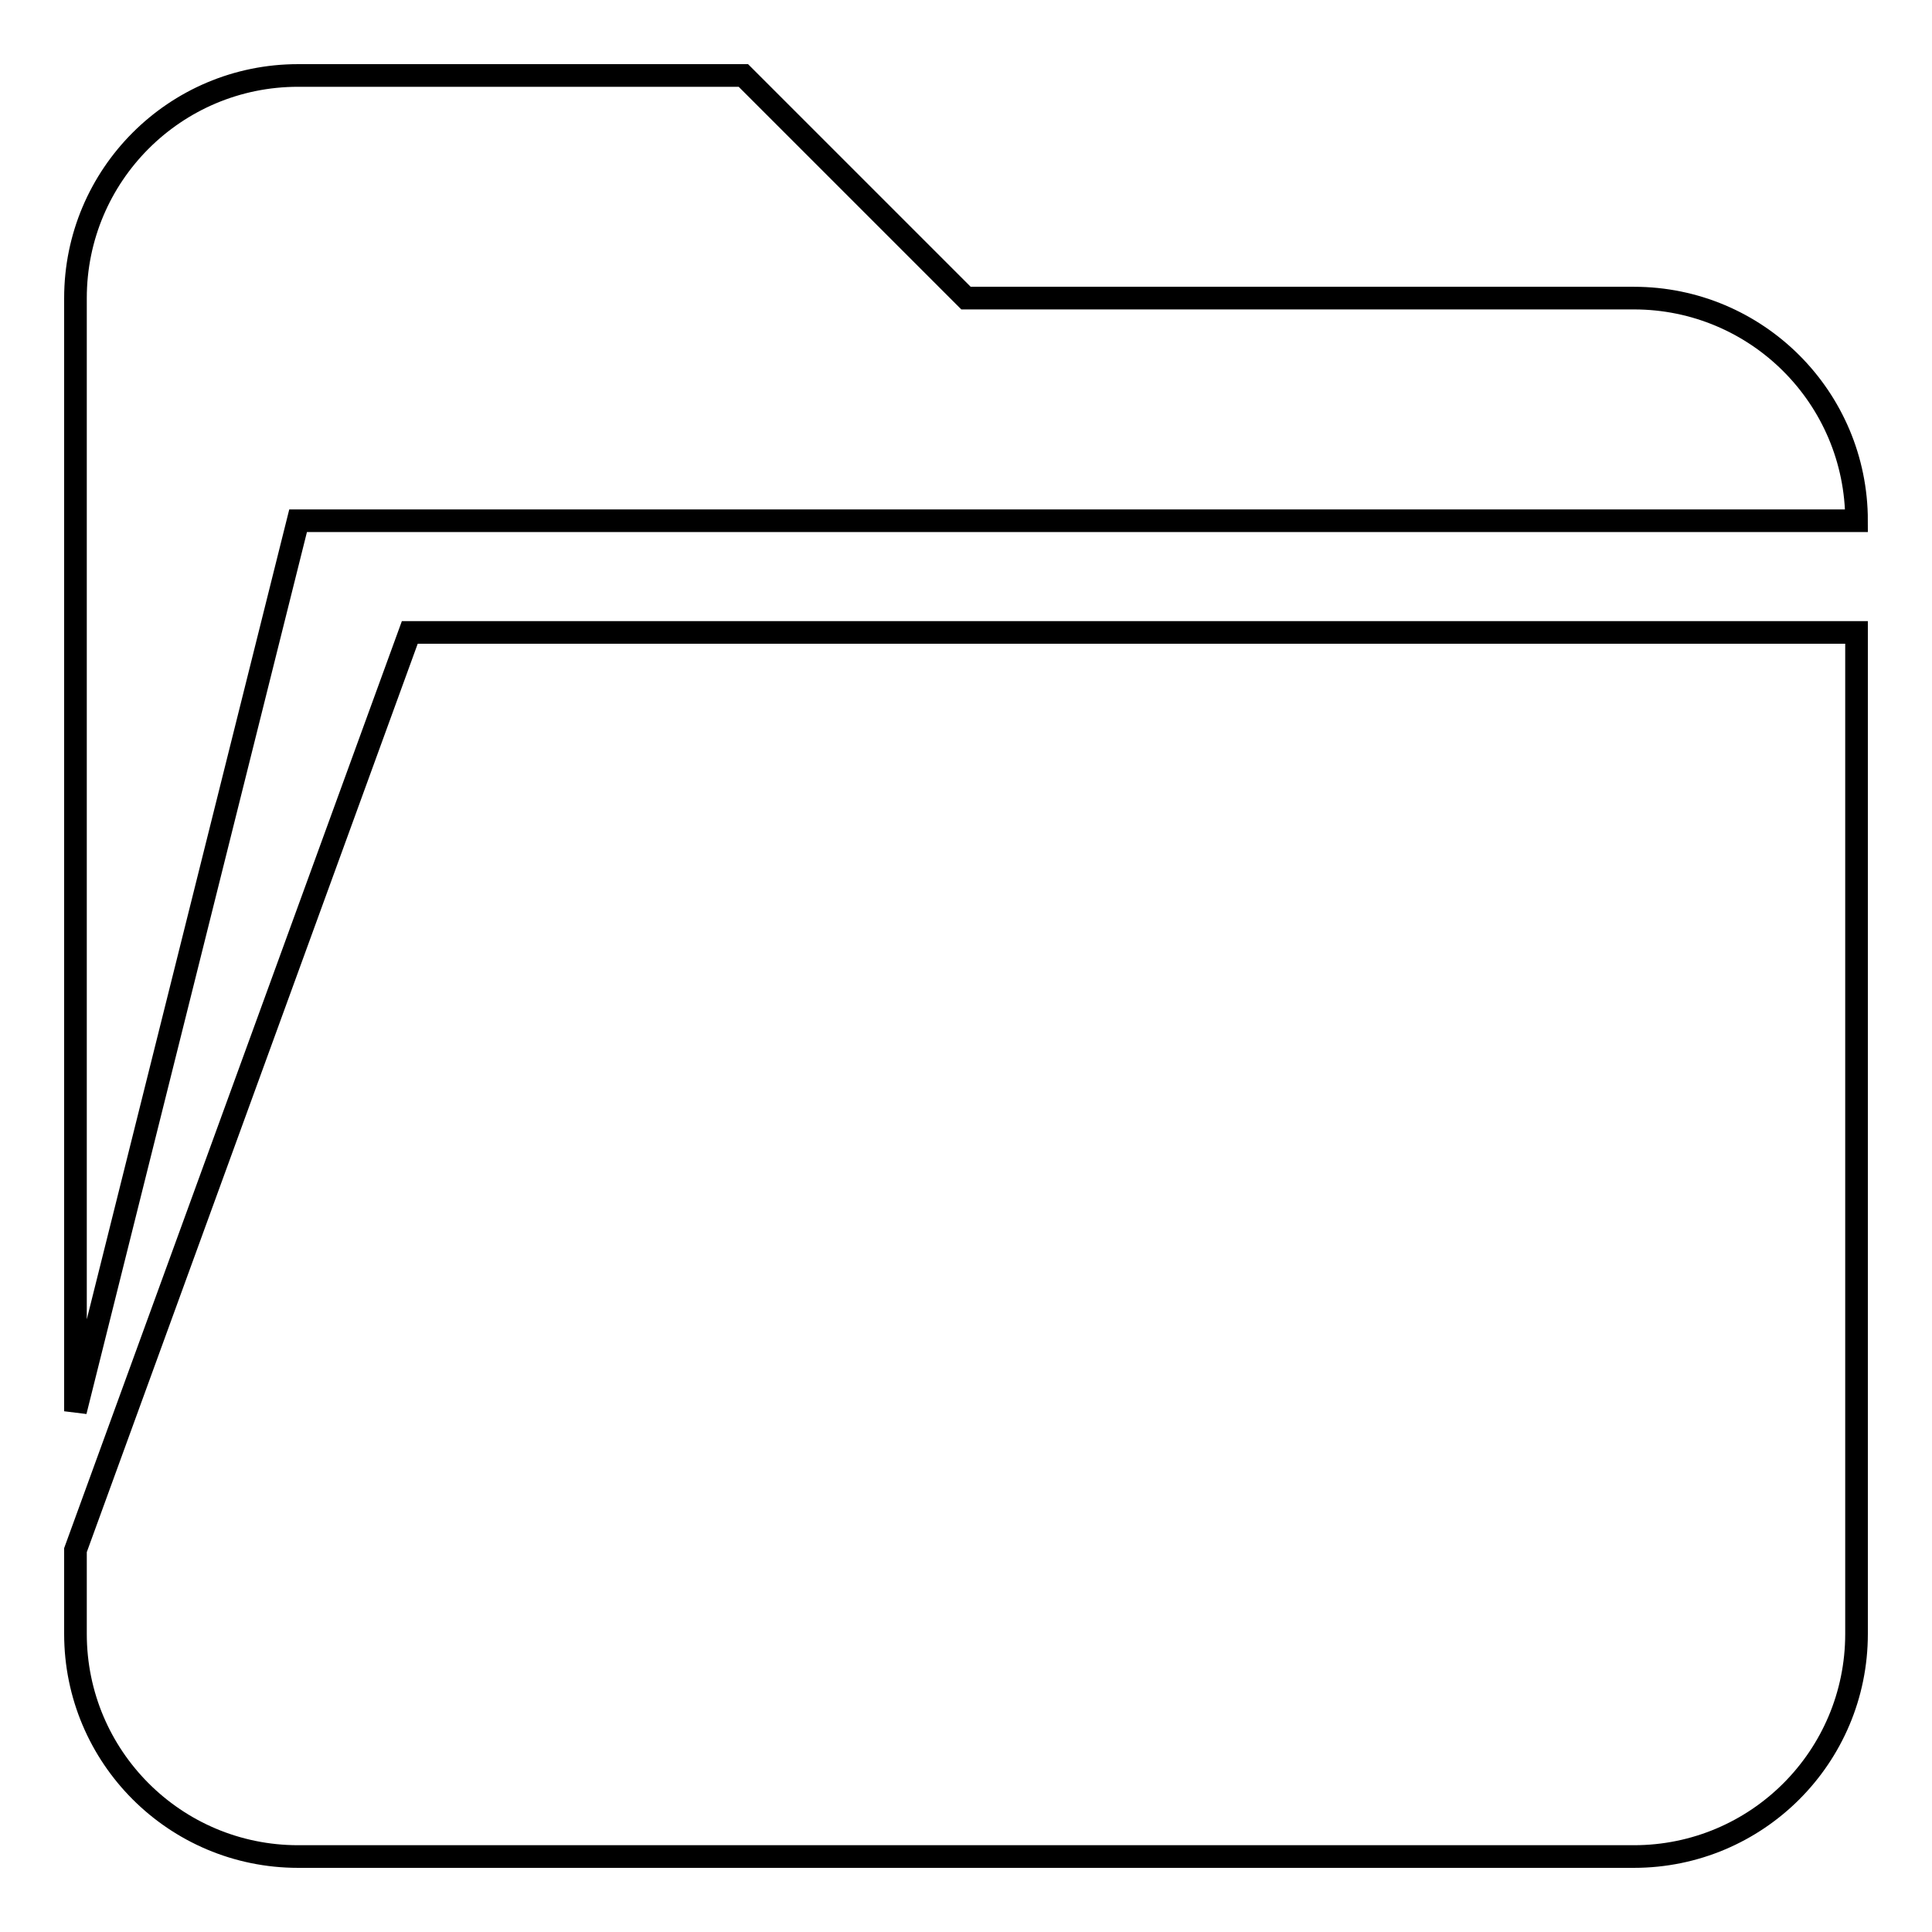
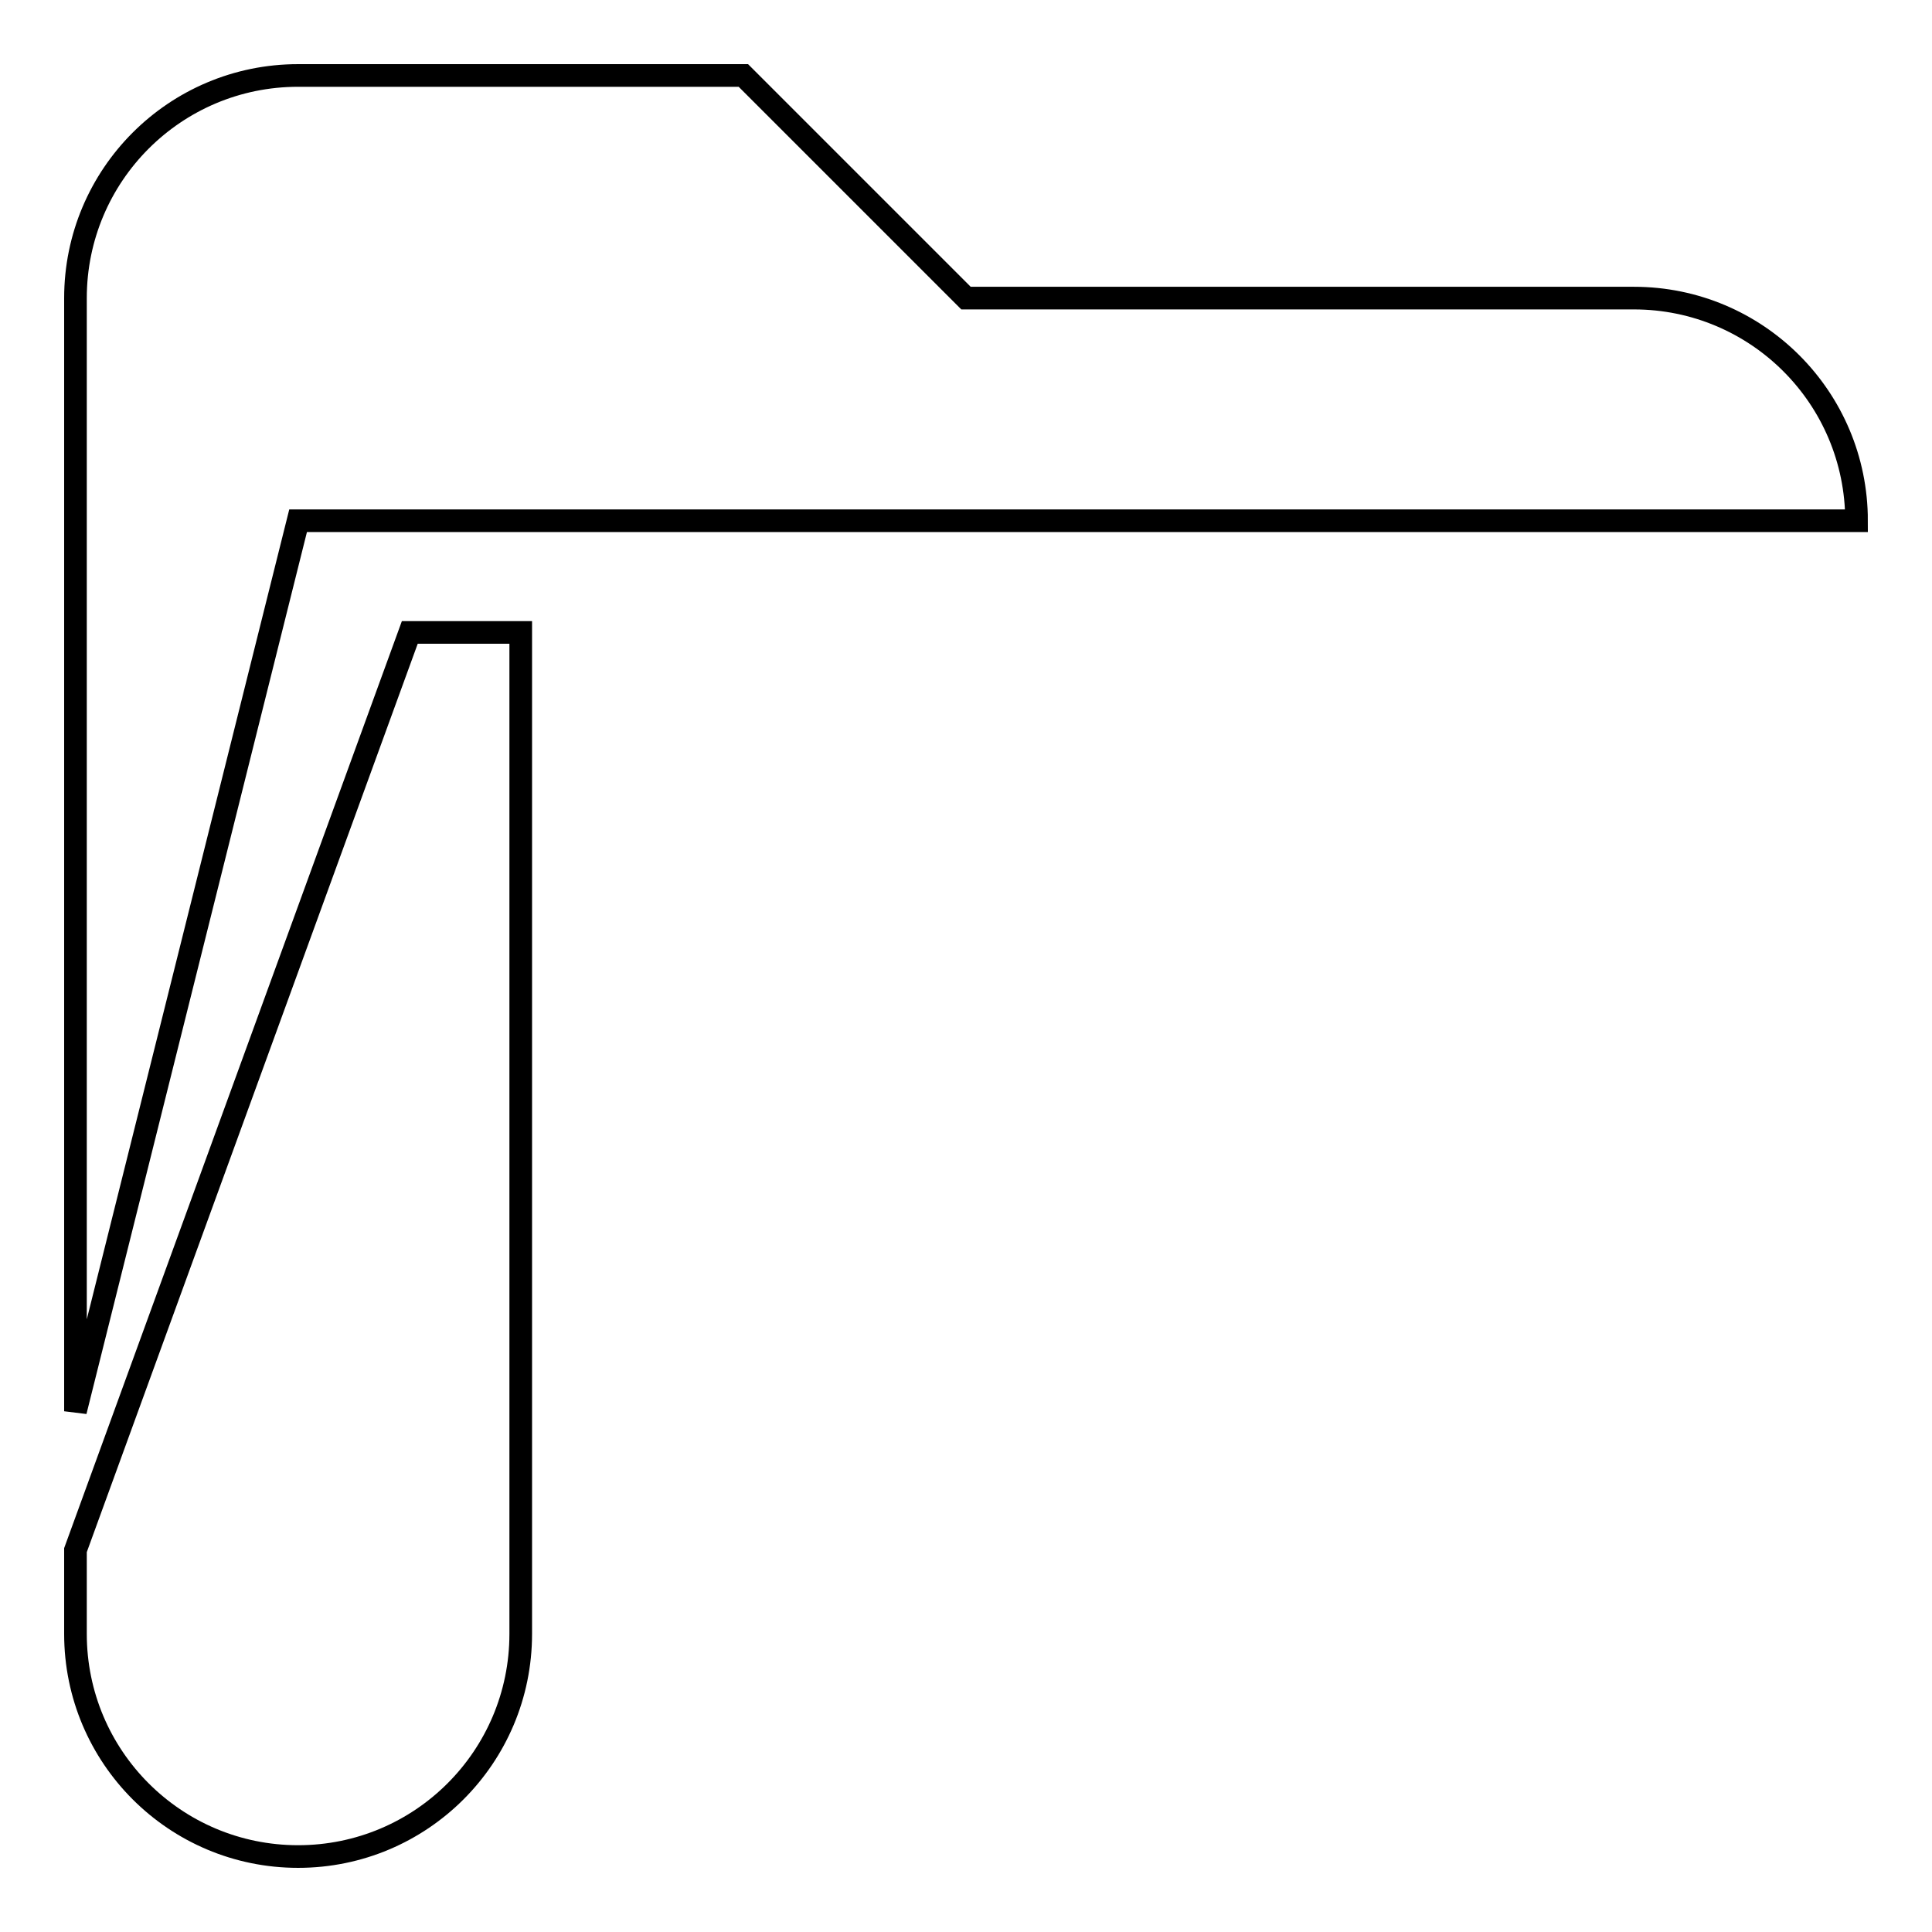
<svg xmlns="http://www.w3.org/2000/svg" version="1.1" x="0px" y="0px" viewBox="0 0 256 256" enable-background="new 0 0 256 256" xml:space="preserve">
  <g>
-     <path stroke-width="3" fill-opacity="0" stroke="#000000" d="M39.5,69H246c0-16.3-13.2-29.5-29.5-29.5H128L98.5,10h-59C23.2,10,10,23.2,10,39.5V187L39.5,69z M10,205.4 v11.1c0,16.3,13.2,29.5,29.5,29.5h177c16.3,0,29.5-13.2,29.5-29.5V128V83.8H54.3L10,205.4z" />
+     <path stroke-width="3" fill-opacity="0" stroke="#000000" d="M39.5,69H246c0-16.3-13.2-29.5-29.5-29.5H128L98.5,10h-59C23.2,10,10,23.2,10,39.5V187L39.5,69z M10,205.4 v11.1c0,16.3,13.2,29.5,29.5,29.5c16.3,0,29.5-13.2,29.5-29.5V128V83.8H54.3L10,205.4z" />
  </g>
</svg>